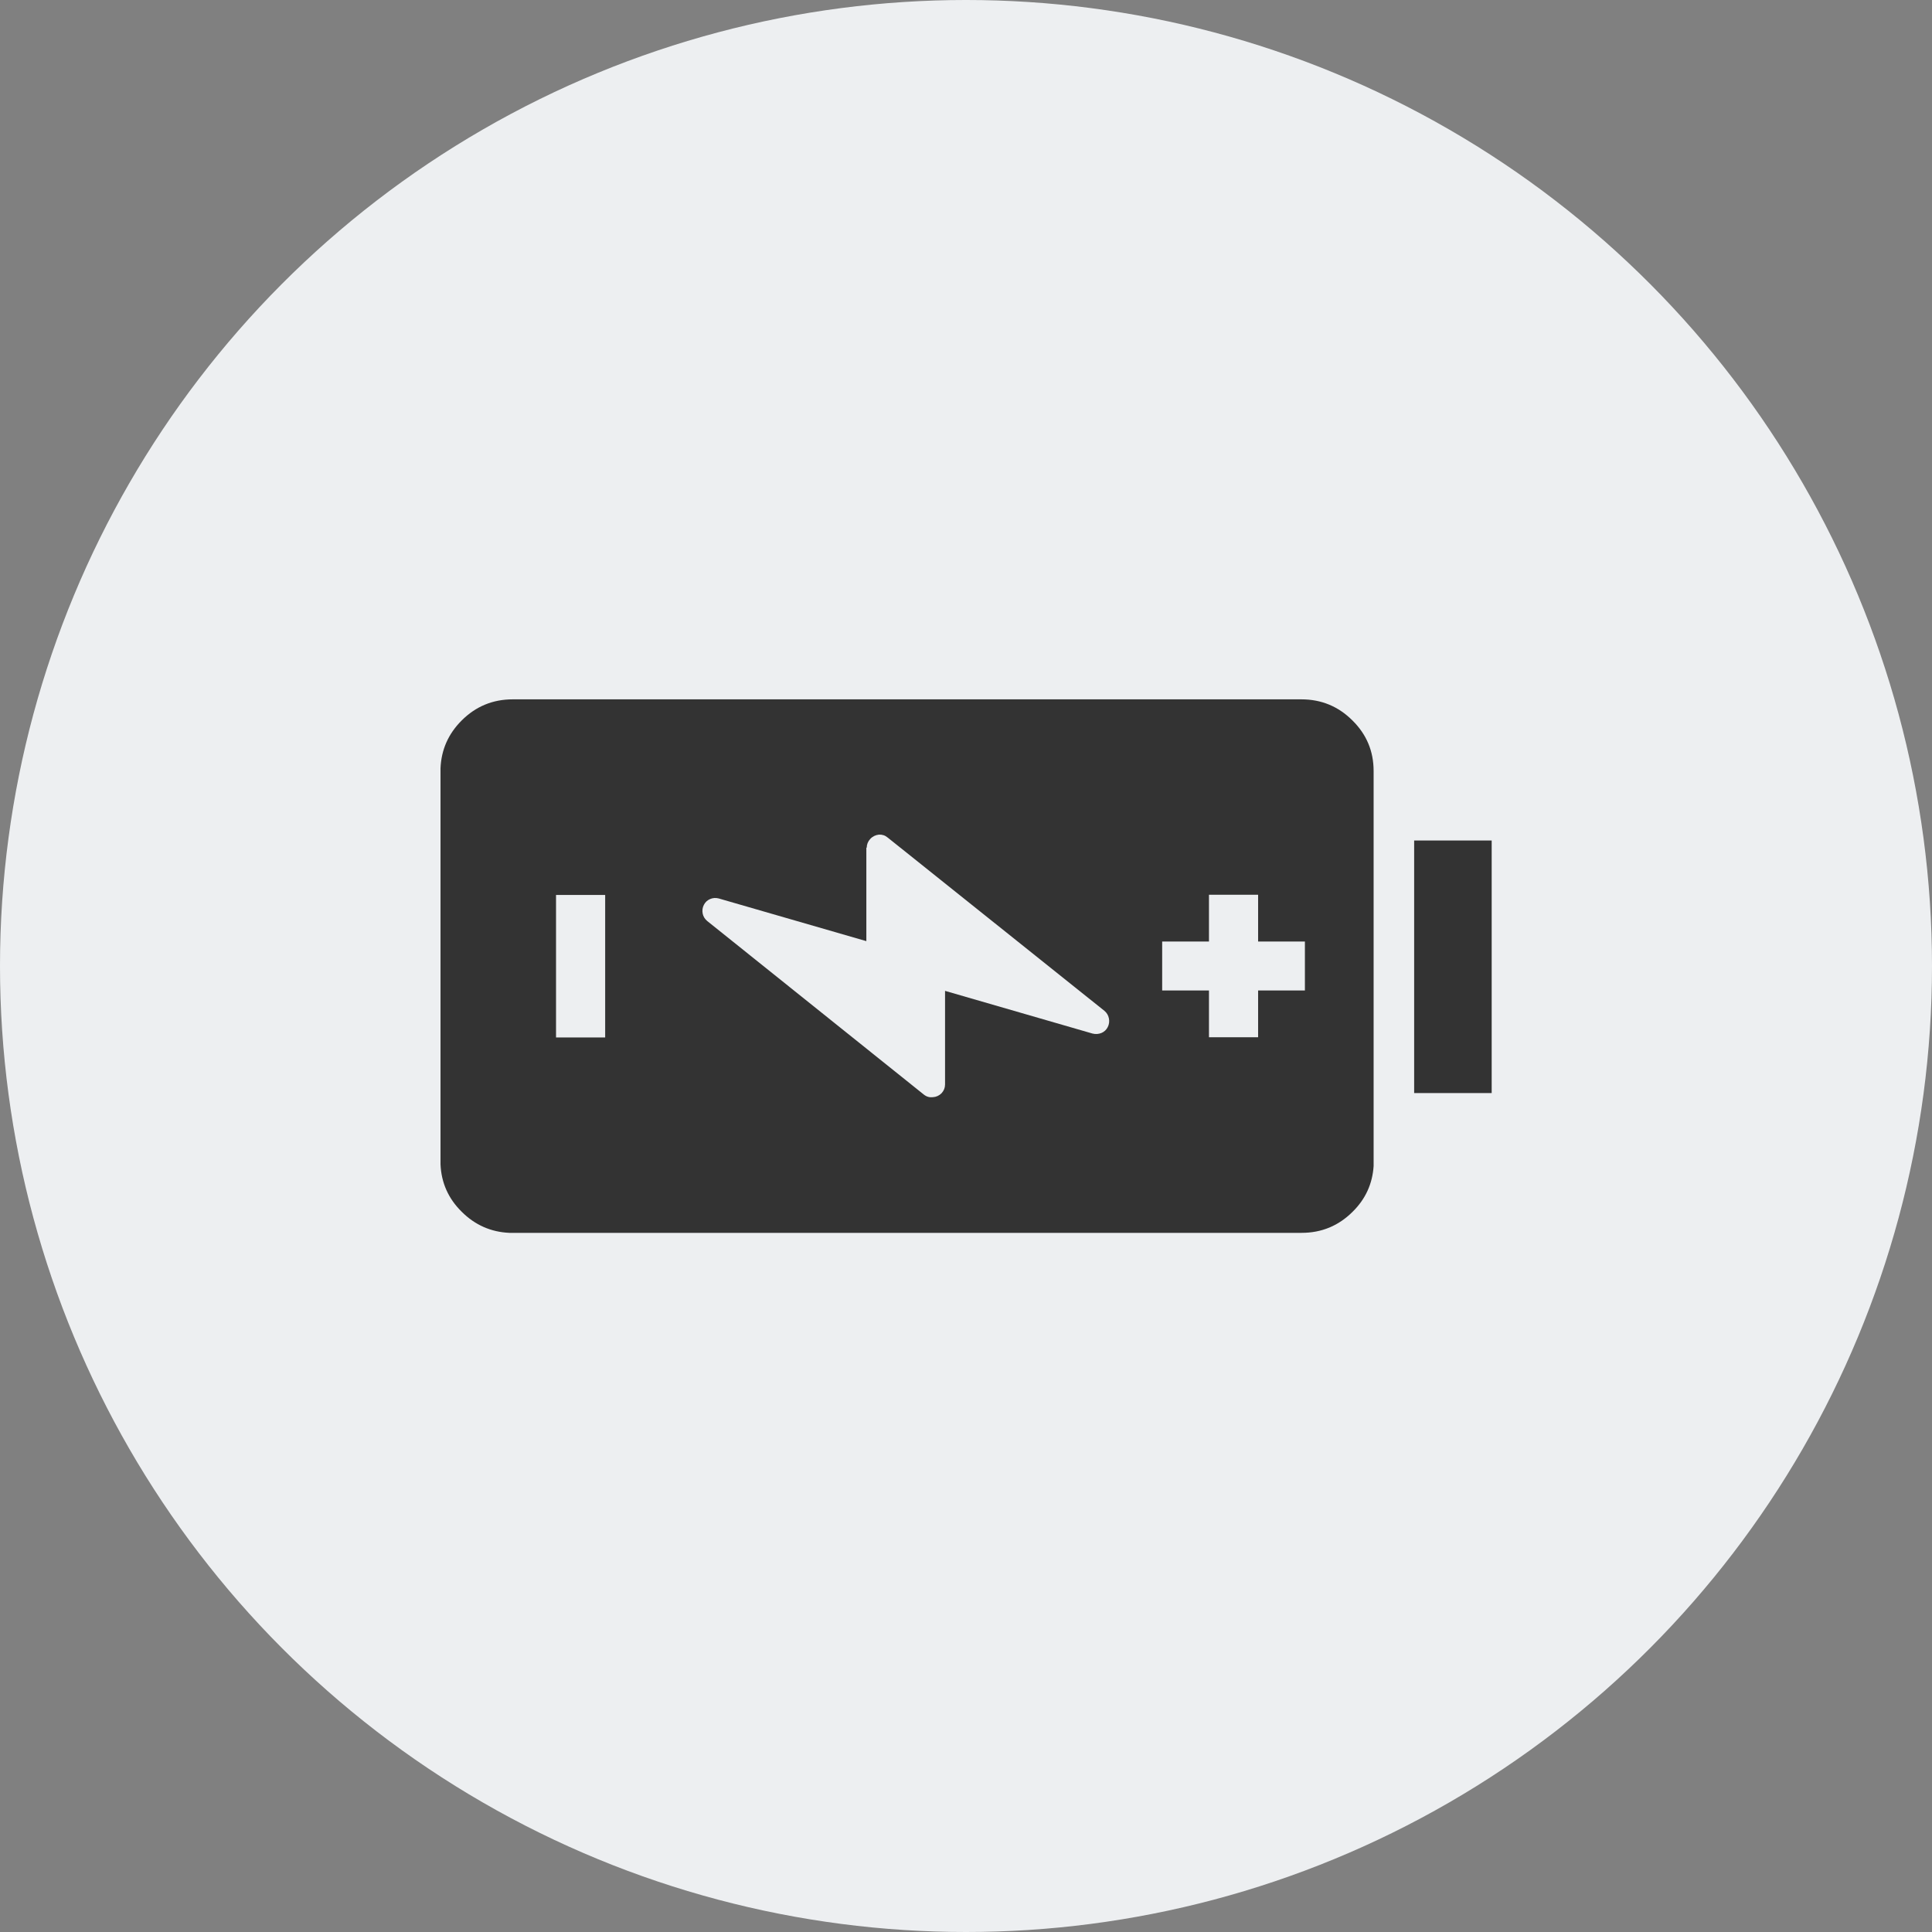
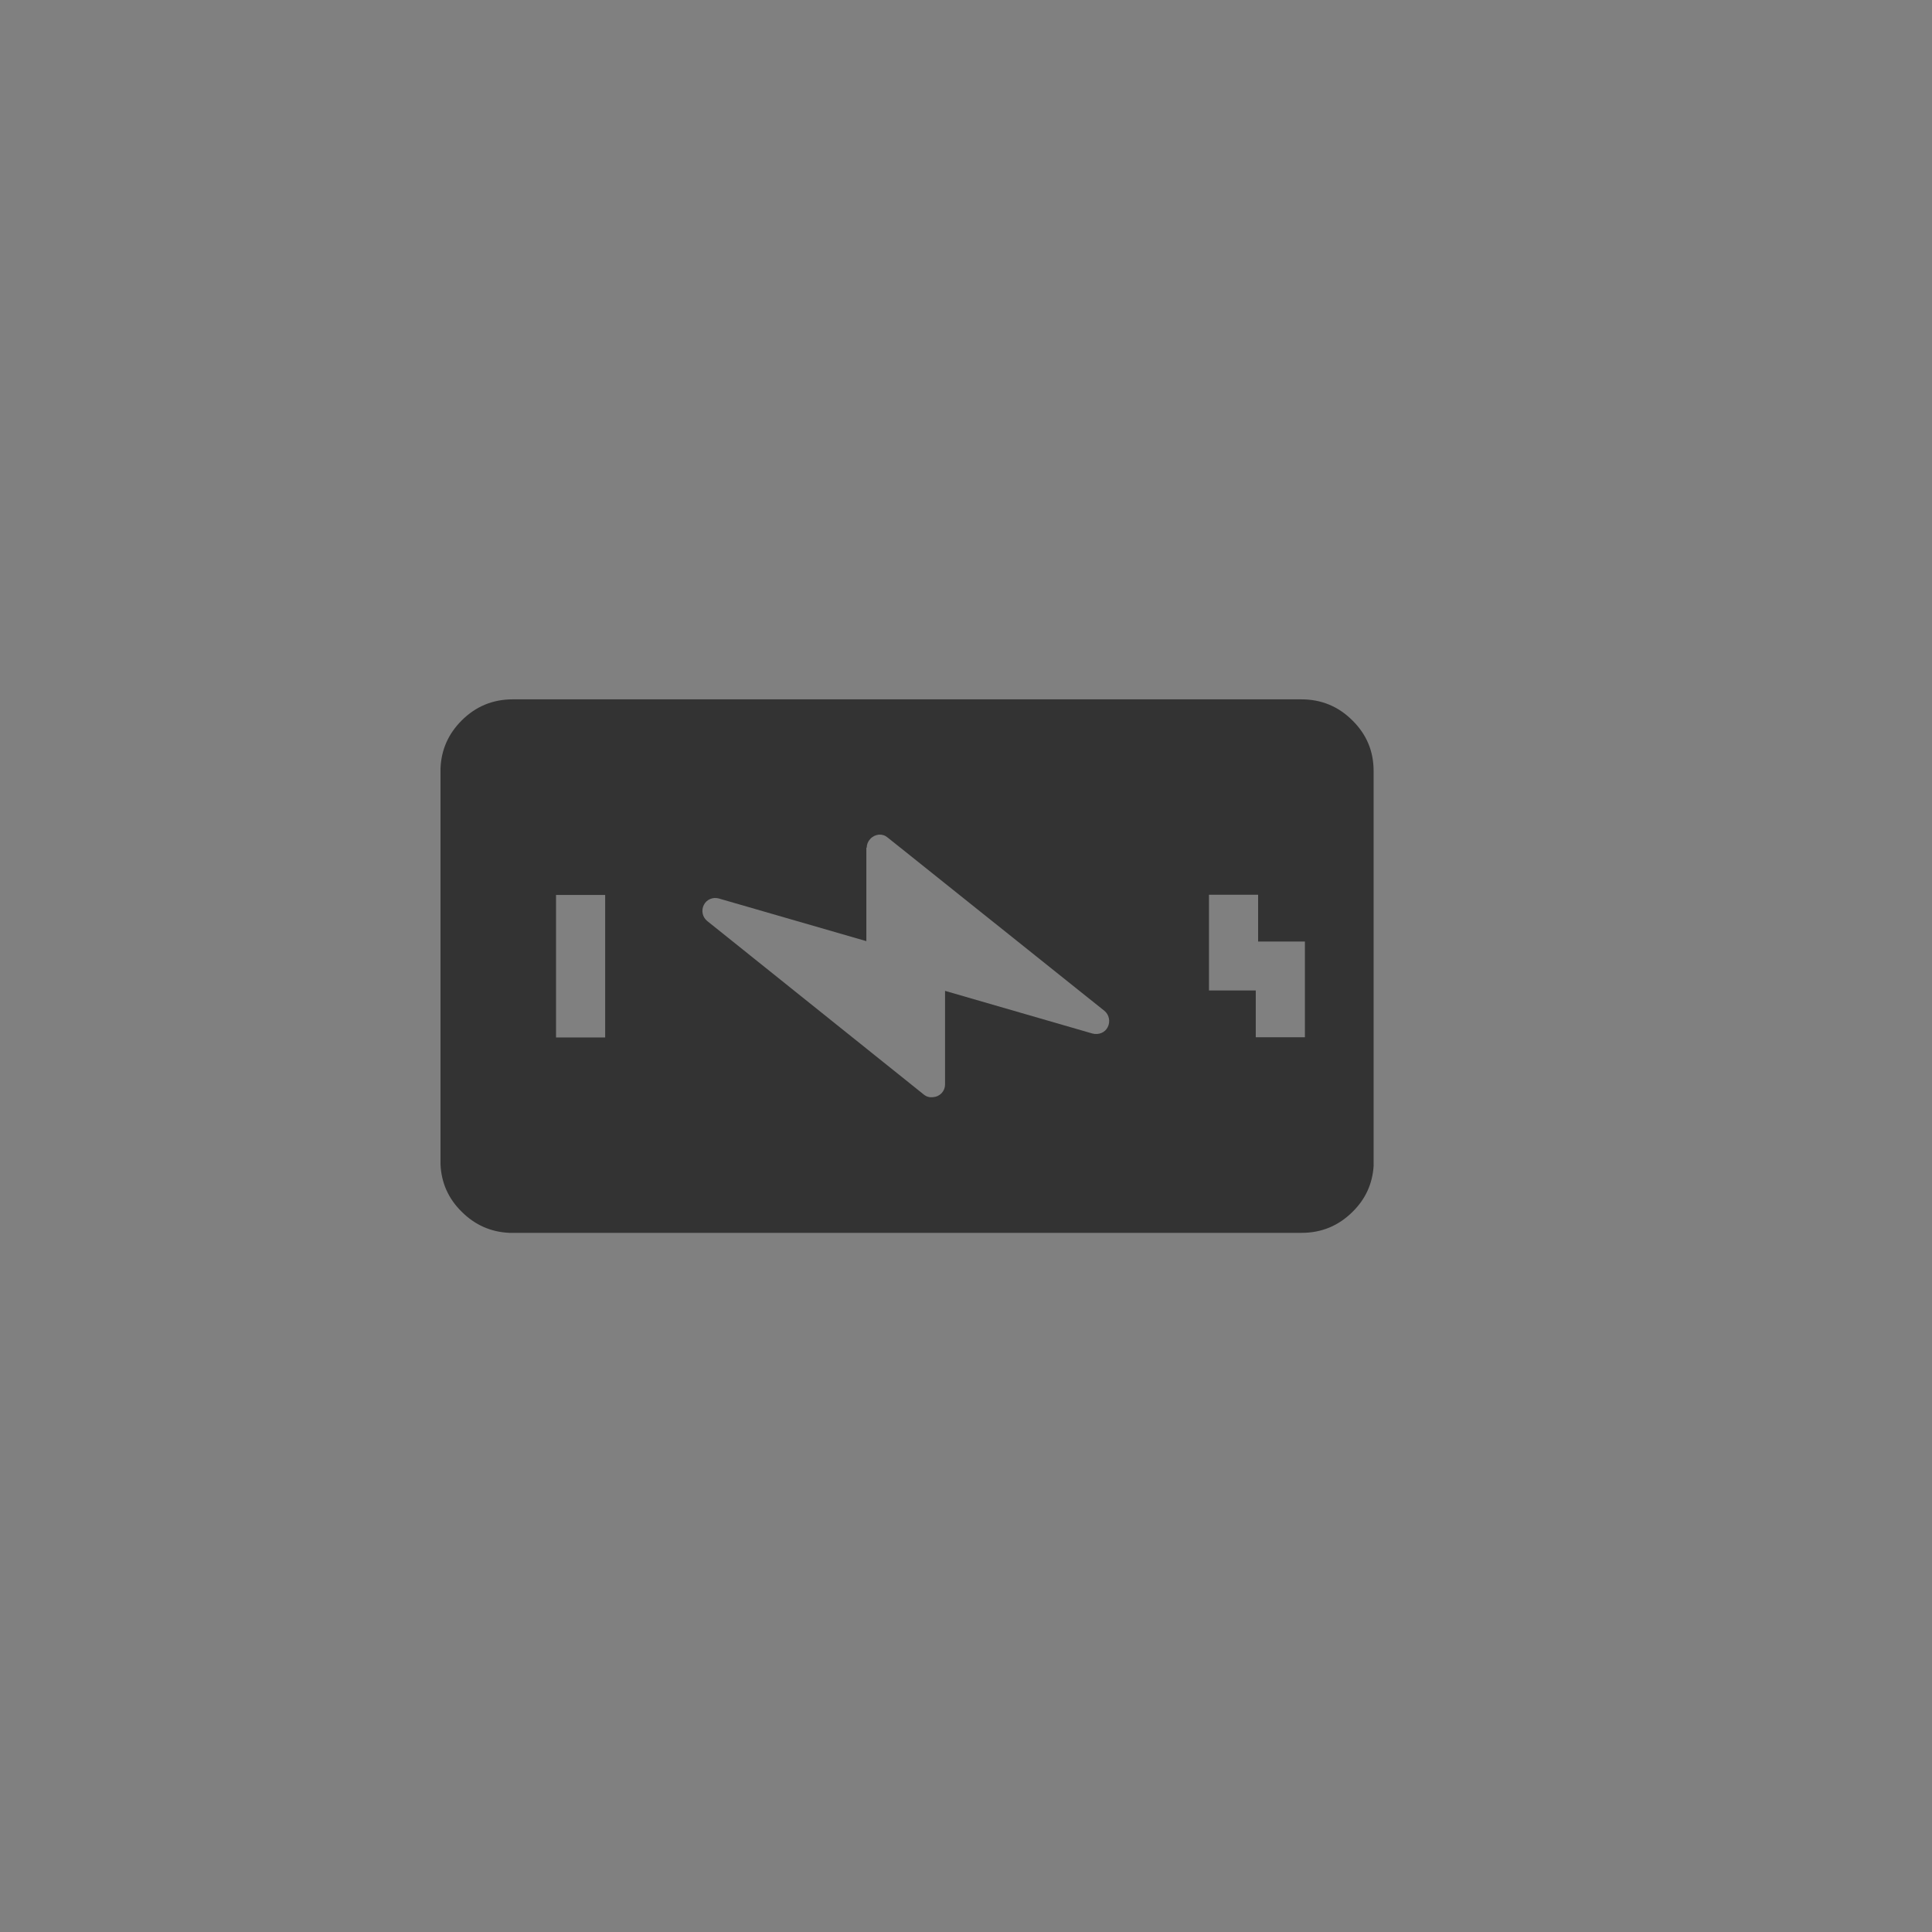
<svg xmlns="http://www.w3.org/2000/svg" id="Capa_2" viewBox="0 0 98.68 98.68">
  <rect x="0" y="0" width="98.68" height="98.68" fill="#808080" stroke="none" />
  <defs>
    <style>.cls-1{fill:#edeff1;}.cls-2,.cls-3{fill:#333;}.cls-3{fill-rule:evenodd;}</style>
  </defs>
  <g id="Capa_1-2">
-     <circle class="cls-1" cx="49.34" cy="49.34" r="49.34" />
-   </g>
+     </g>
  <g id="Capa_3">
    <g>
-       <path class="cls-3" d="M70.16,59.14s0,.08,0,.13v.13c0,.06,0,.11,0,.16-.06,.9-.41,1.68-1.07,2.33-.72,.72-1.59,1.08-2.61,1.08H26.19c-.06,0-.11,0-.17,0-.94-.04-1.76-.4-2.44-1.08-.68-.67-1.04-1.48-1.08-2.42,0-.05,0-.11,0-.16v-19.92s0-.1,0-.15c.04-.95,.4-1.76,1.08-2.44,.72-.72,1.59-1.08,2.61-1.08h40.28c1.02,0,1.89,.36,2.61,1.08,.72,.71,1.08,1.57,1.08,2.58h0c0,10.49,0,16.99,0,19.51,0,.08,0,.17,0,.25Zm-39.25-13.43h-2.51v7.28h2.51v-7.28Zm13.34-2.42v4.78l-7.54-2.18c-.15-.04-.3-.03-.44,.03-.14,.06-.25,.16-.32,.3-.07,.14-.09,.28-.06,.44,.03,.15,.11,.28,.23,.38l11.07,8.87c.14,.11,.29,.15,.46,.13,.17-.01,.32-.08,.44-.2,.12-.13,.18-.28,.18-.45v-4.78l7.53,2.18c.16,.04,.31,.03,.46-.03,.14-.06,.25-.16,.32-.3,.07-.14,.09-.29,.06-.44-.03-.16-.11-.29-.23-.39l-11.07-8.85c-.13-.11-.28-.16-.45-.15-.17,.02-.32,.09-.44,.22-.12,.13-.18,.28-.18,.45Zm20.01,7.3h2.39v-2.5h-2.39v-2.39h-2.51v2.39h-2.39v2.5h2.39v2.39h2.51v-2.39Z" />
-       <rect class="cls-2" x="72.23" y="42.93" width="3.96" height="12.9" />
+       <path class="cls-3" d="M70.16,59.14s0,.08,0,.13v.13c0,.06,0,.11,0,.16-.06,.9-.41,1.68-1.07,2.33-.72,.72-1.59,1.08-2.61,1.08H26.19c-.06,0-.11,0-.17,0-.94-.04-1.76-.4-2.44-1.08-.68-.67-1.04-1.48-1.08-2.42,0-.05,0-.11,0-.16v-19.92s0-.1,0-.15c.04-.95,.4-1.76,1.08-2.44,.72-.72,1.59-1.08,2.61-1.08h40.28c1.02,0,1.89,.36,2.61,1.08,.72,.71,1.08,1.57,1.08,2.58h0c0,10.49,0,16.99,0,19.51,0,.08,0,.17,0,.25Zm-39.25-13.43h-2.51v7.28h2.51v-7.28Zm13.34-2.42v4.78l-7.54-2.18c-.15-.04-.3-.03-.44,.03-.14,.06-.25,.16-.32,.3-.07,.14-.09,.28-.06,.44,.03,.15,.11,.28,.23,.38l11.07,8.87c.14,.11,.29,.15,.46,.13,.17-.01,.32-.08,.44-.2,.12-.13,.18-.28,.18-.45v-4.78l7.53,2.18c.16,.04,.31,.03,.46-.03,.14-.06,.25-.16,.32-.3,.07-.14,.09-.29,.06-.44-.03-.16-.11-.29-.23-.39l-11.07-8.85c-.13-.11-.28-.16-.45-.15-.17,.02-.32,.09-.44,.22-.12,.13-.18,.28-.18,.45Zm20.01,7.3h2.39v-2.5h-2.39v-2.39h-2.51v2.39v2.5h2.39v2.39h2.51v-2.39Z" />
    </g>
  </g>
</svg>